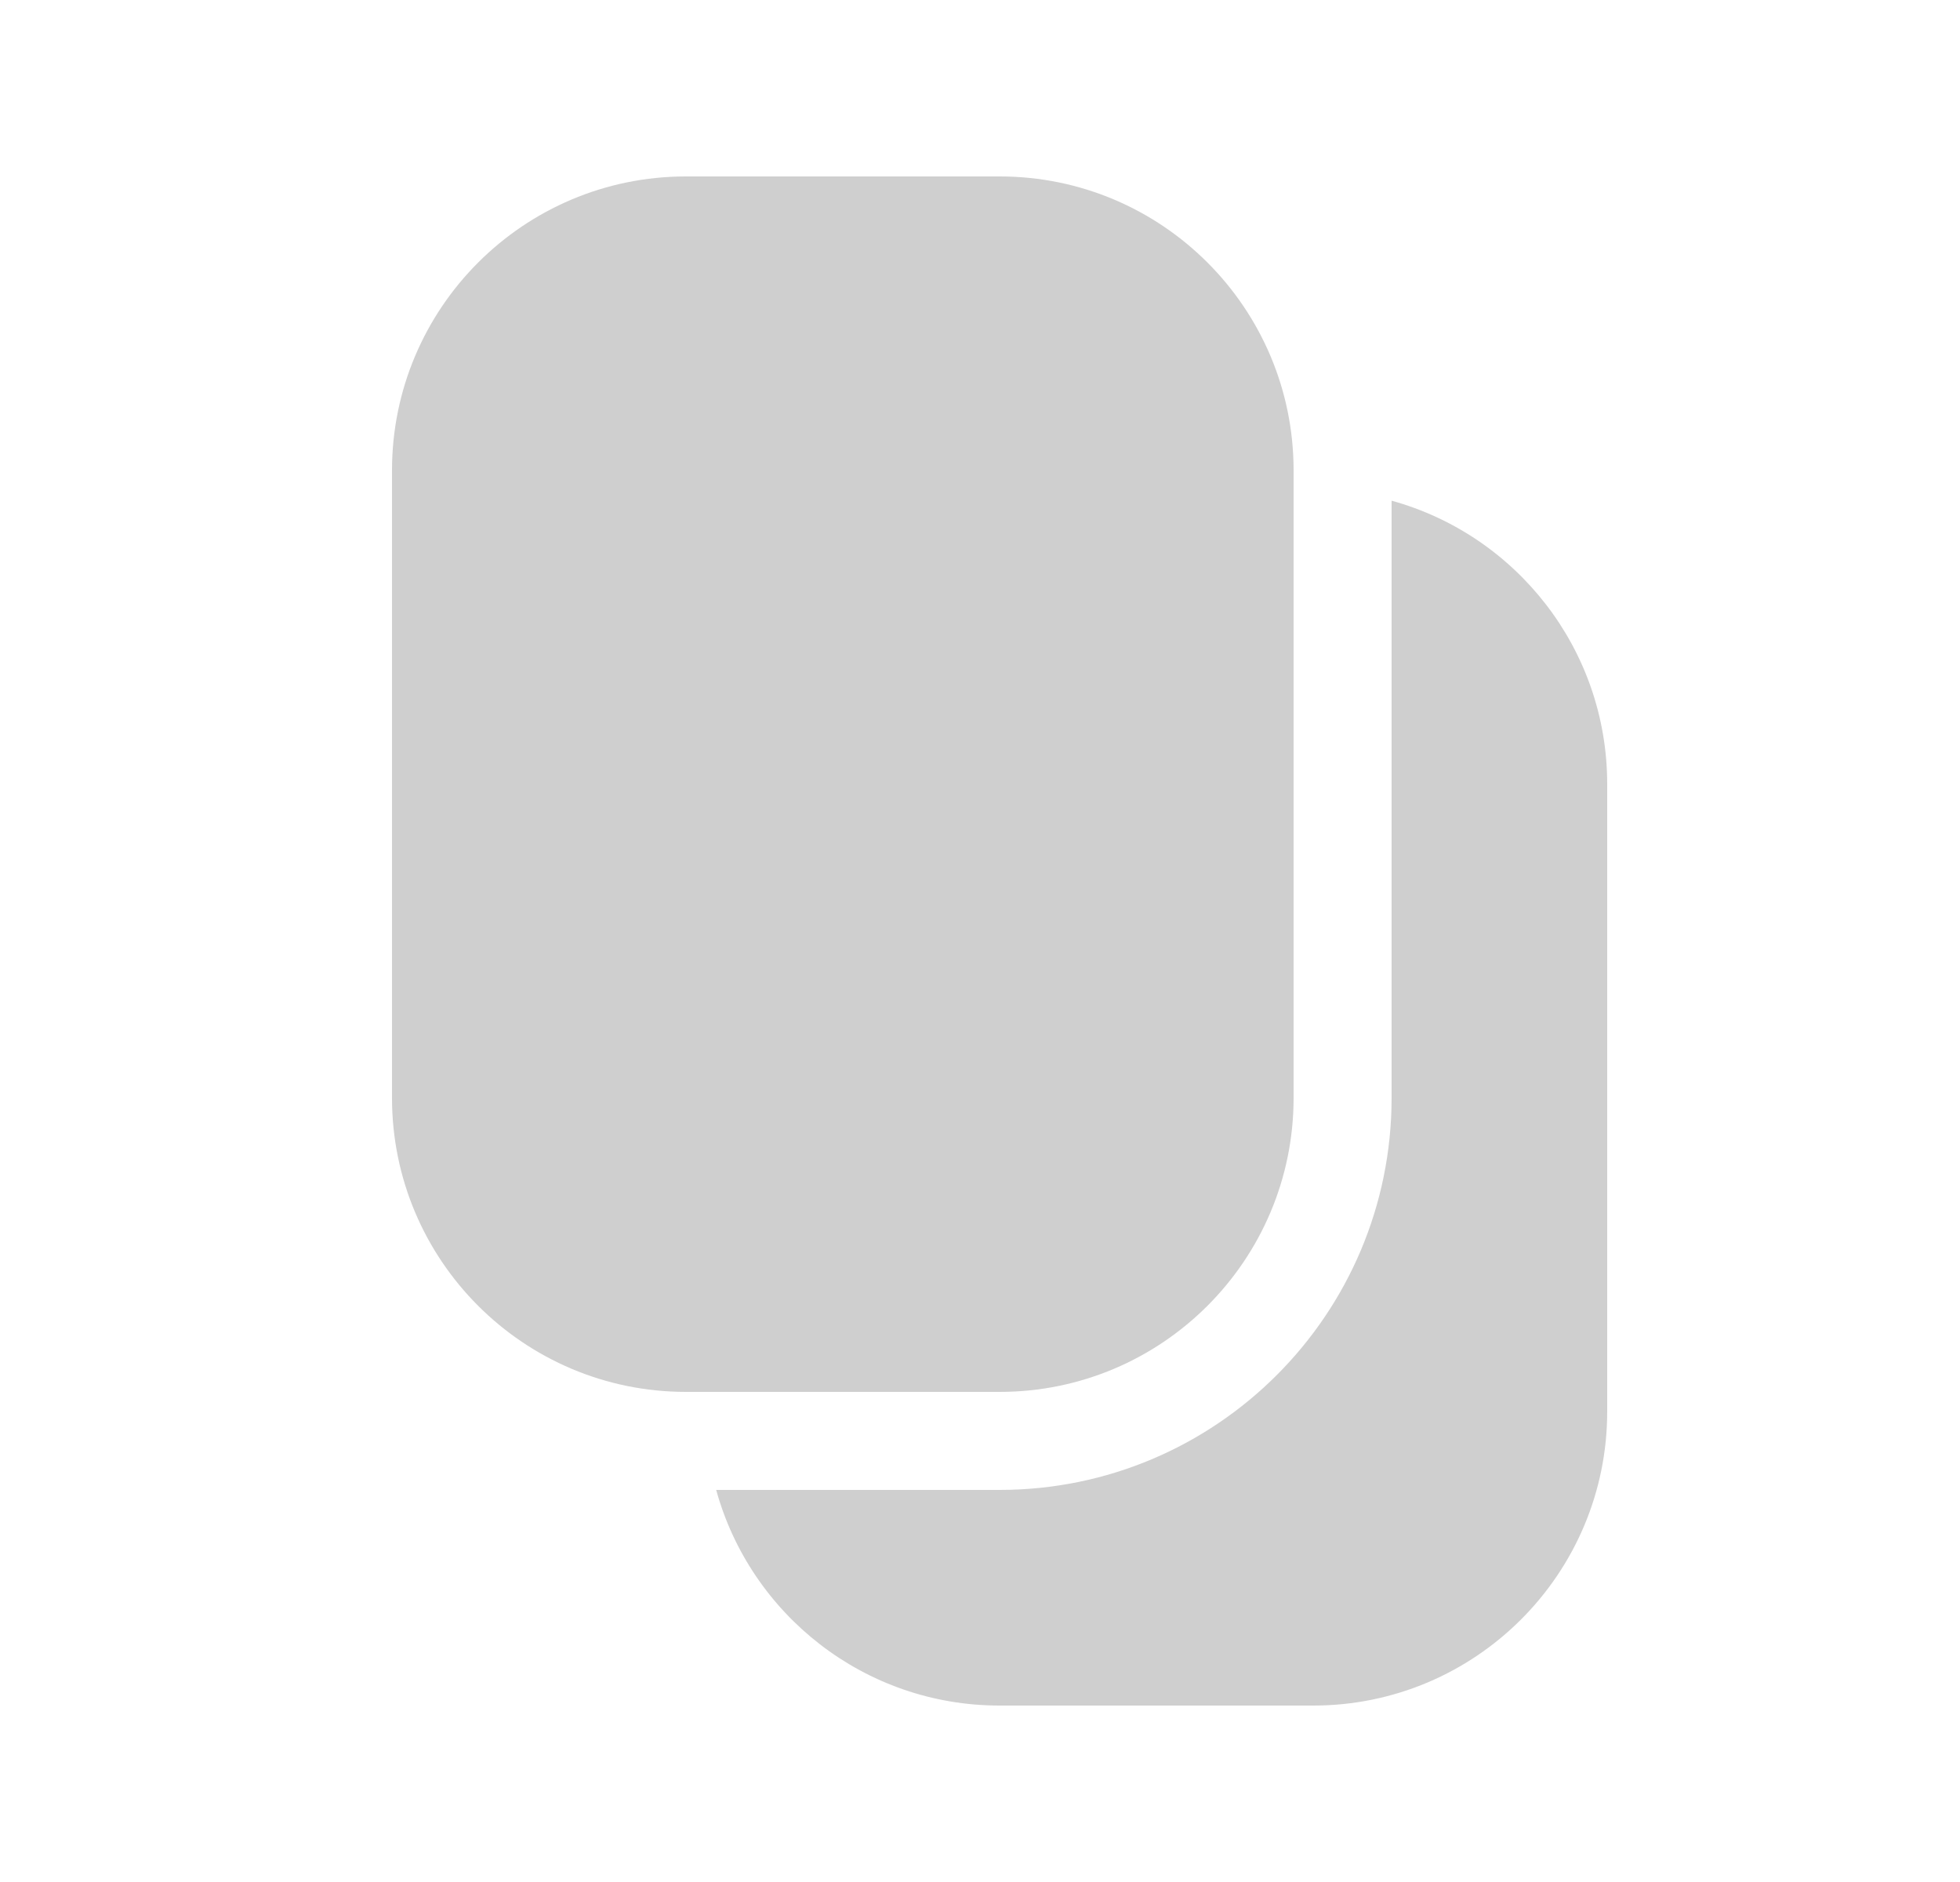
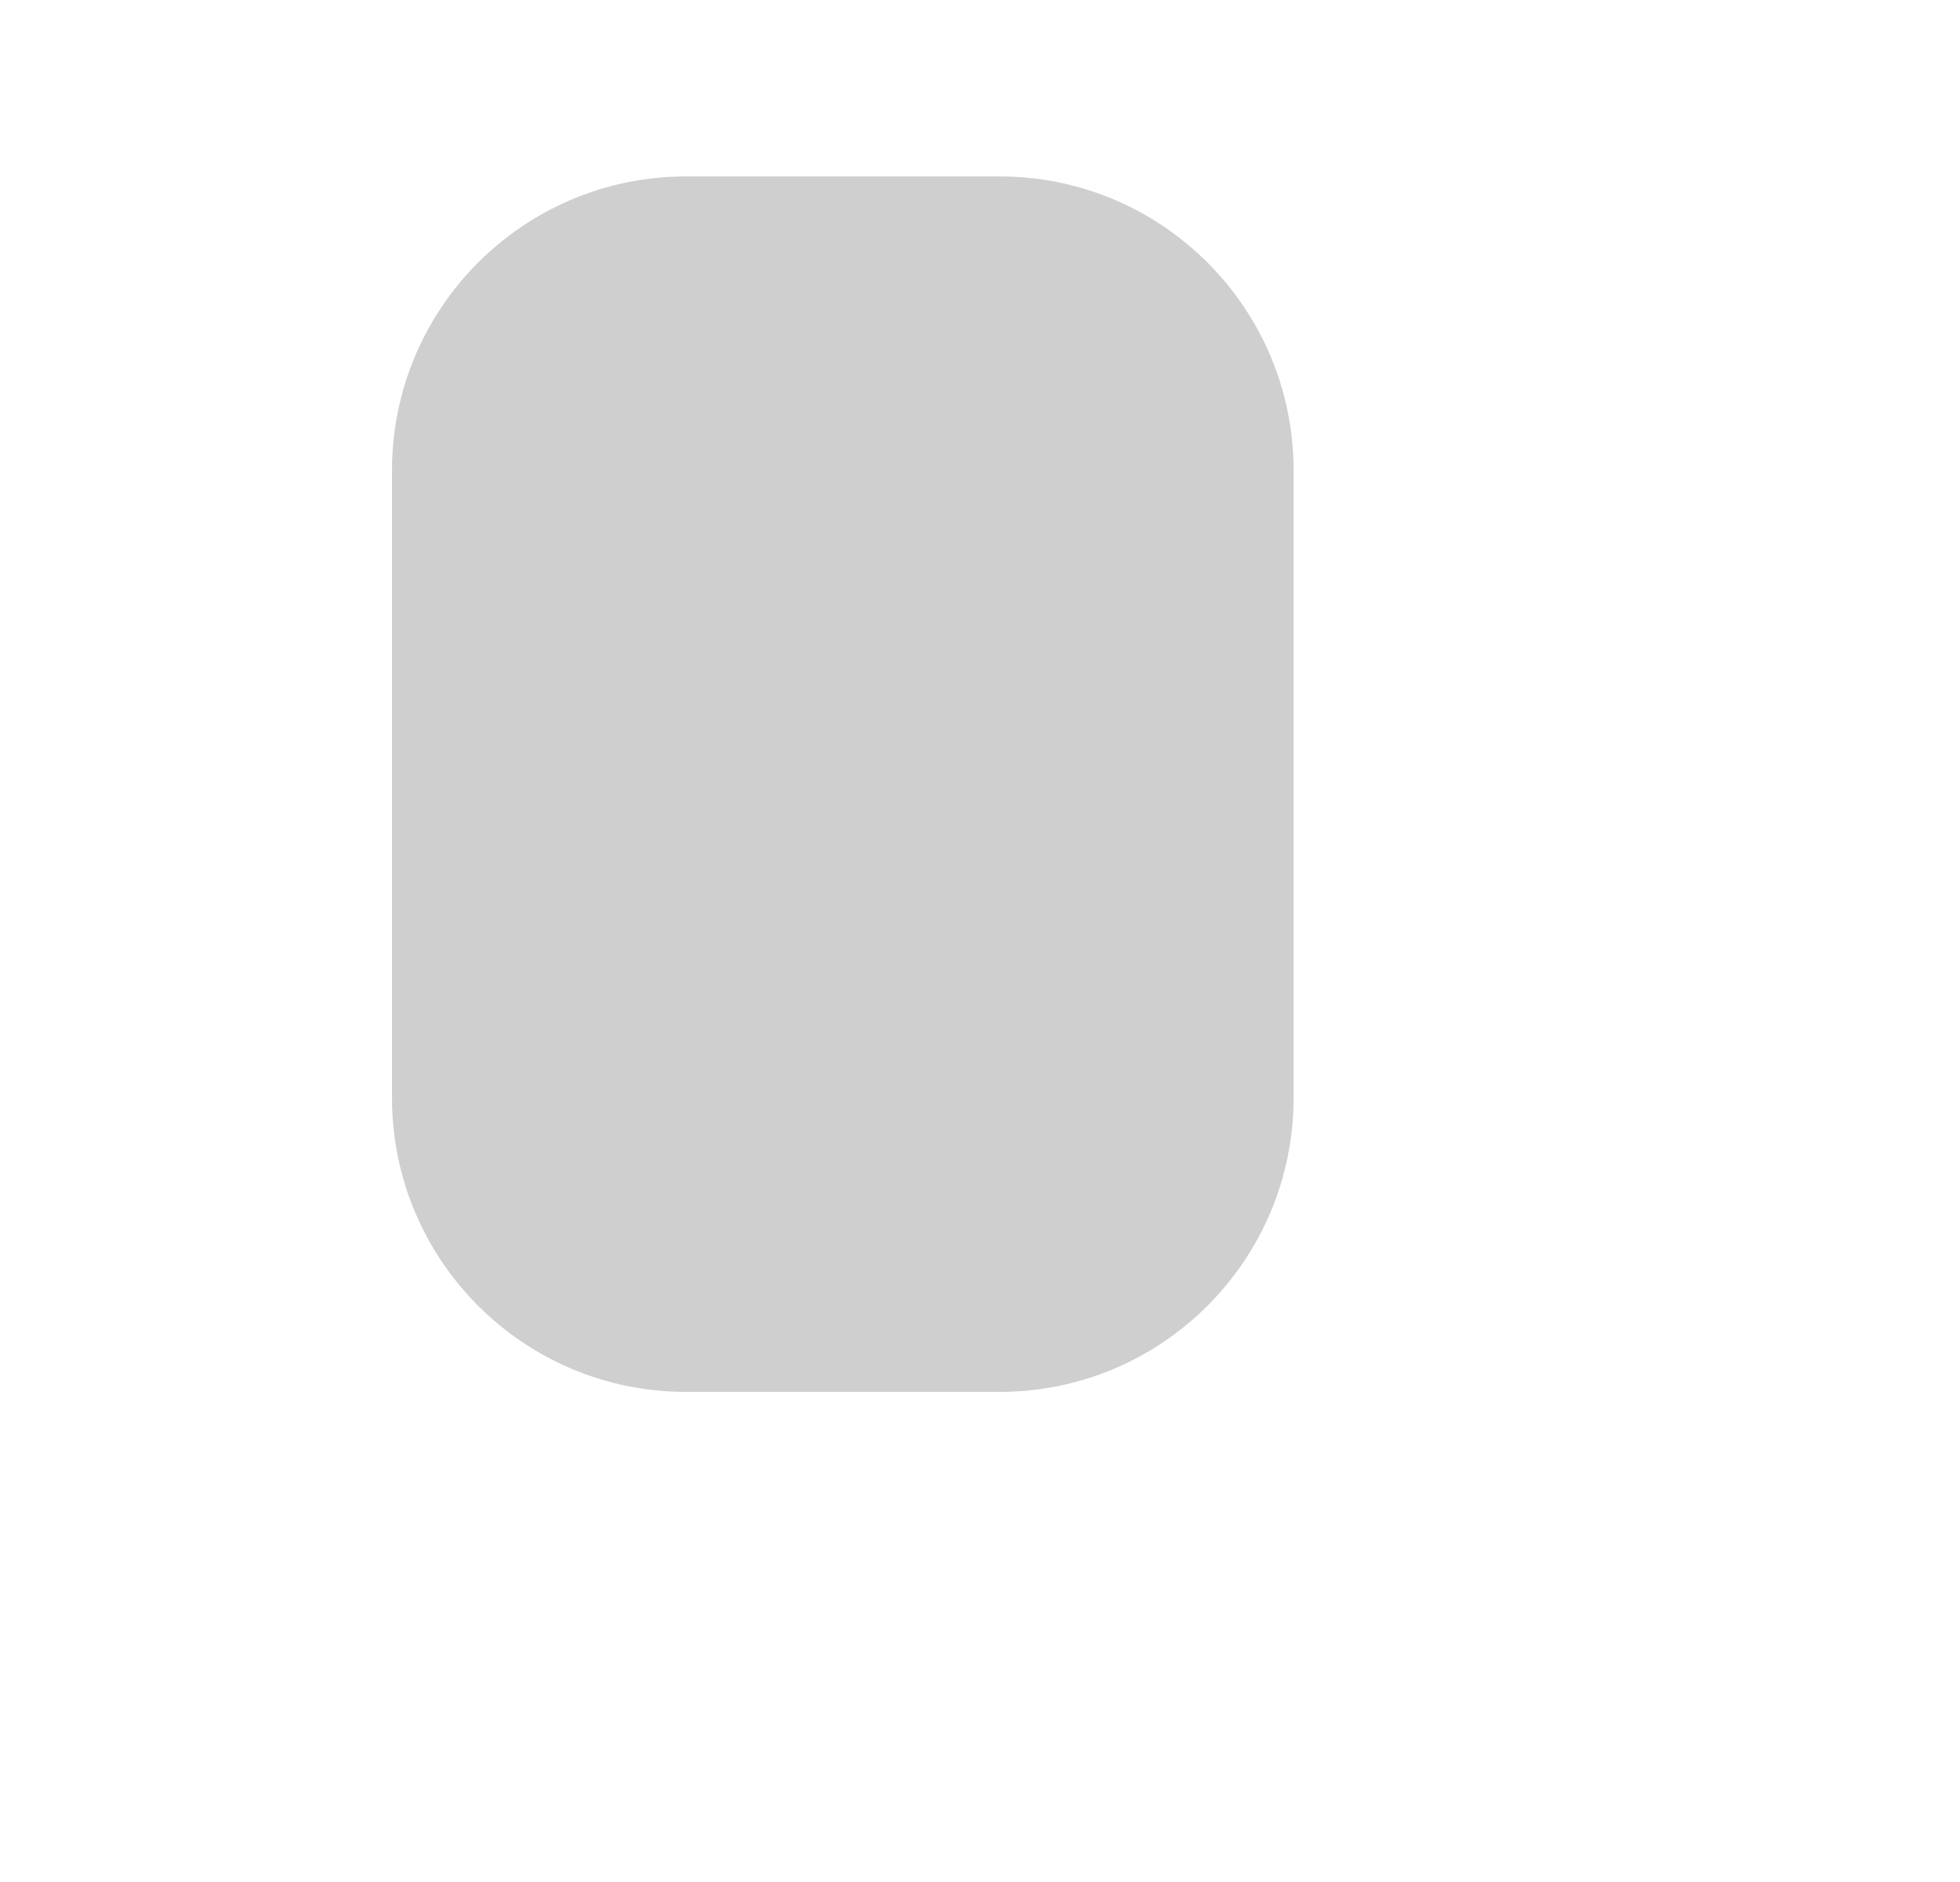
<svg xmlns="http://www.w3.org/2000/svg" width="25" height="24" viewBox="0 0 25 24" fill="none">
-   <path d="M9.135 19C9.572 20.586 11.025 21.75 12.75 21.75H16.75C18.821 21.75 20.5 20.071 20.5 18V10C20.5 8.275 19.336 6.822 17.75 6.385V14C17.75 16.761 15.511 19 12.75 19H9.135Z" fill="#101010" fill-opacity="0.2" />
  <path d="M8.75 2.25C6.679 2.25 5 3.929 5 6V14C5 16.071 6.679 17.75 8.75 17.75H12.75C14.821 17.75 16.5 16.071 16.5 14V6C16.5 3.929 14.821 2.25 12.75 2.25H8.75Z" fill="#101010" fill-opacity="0.2" />
</svg>